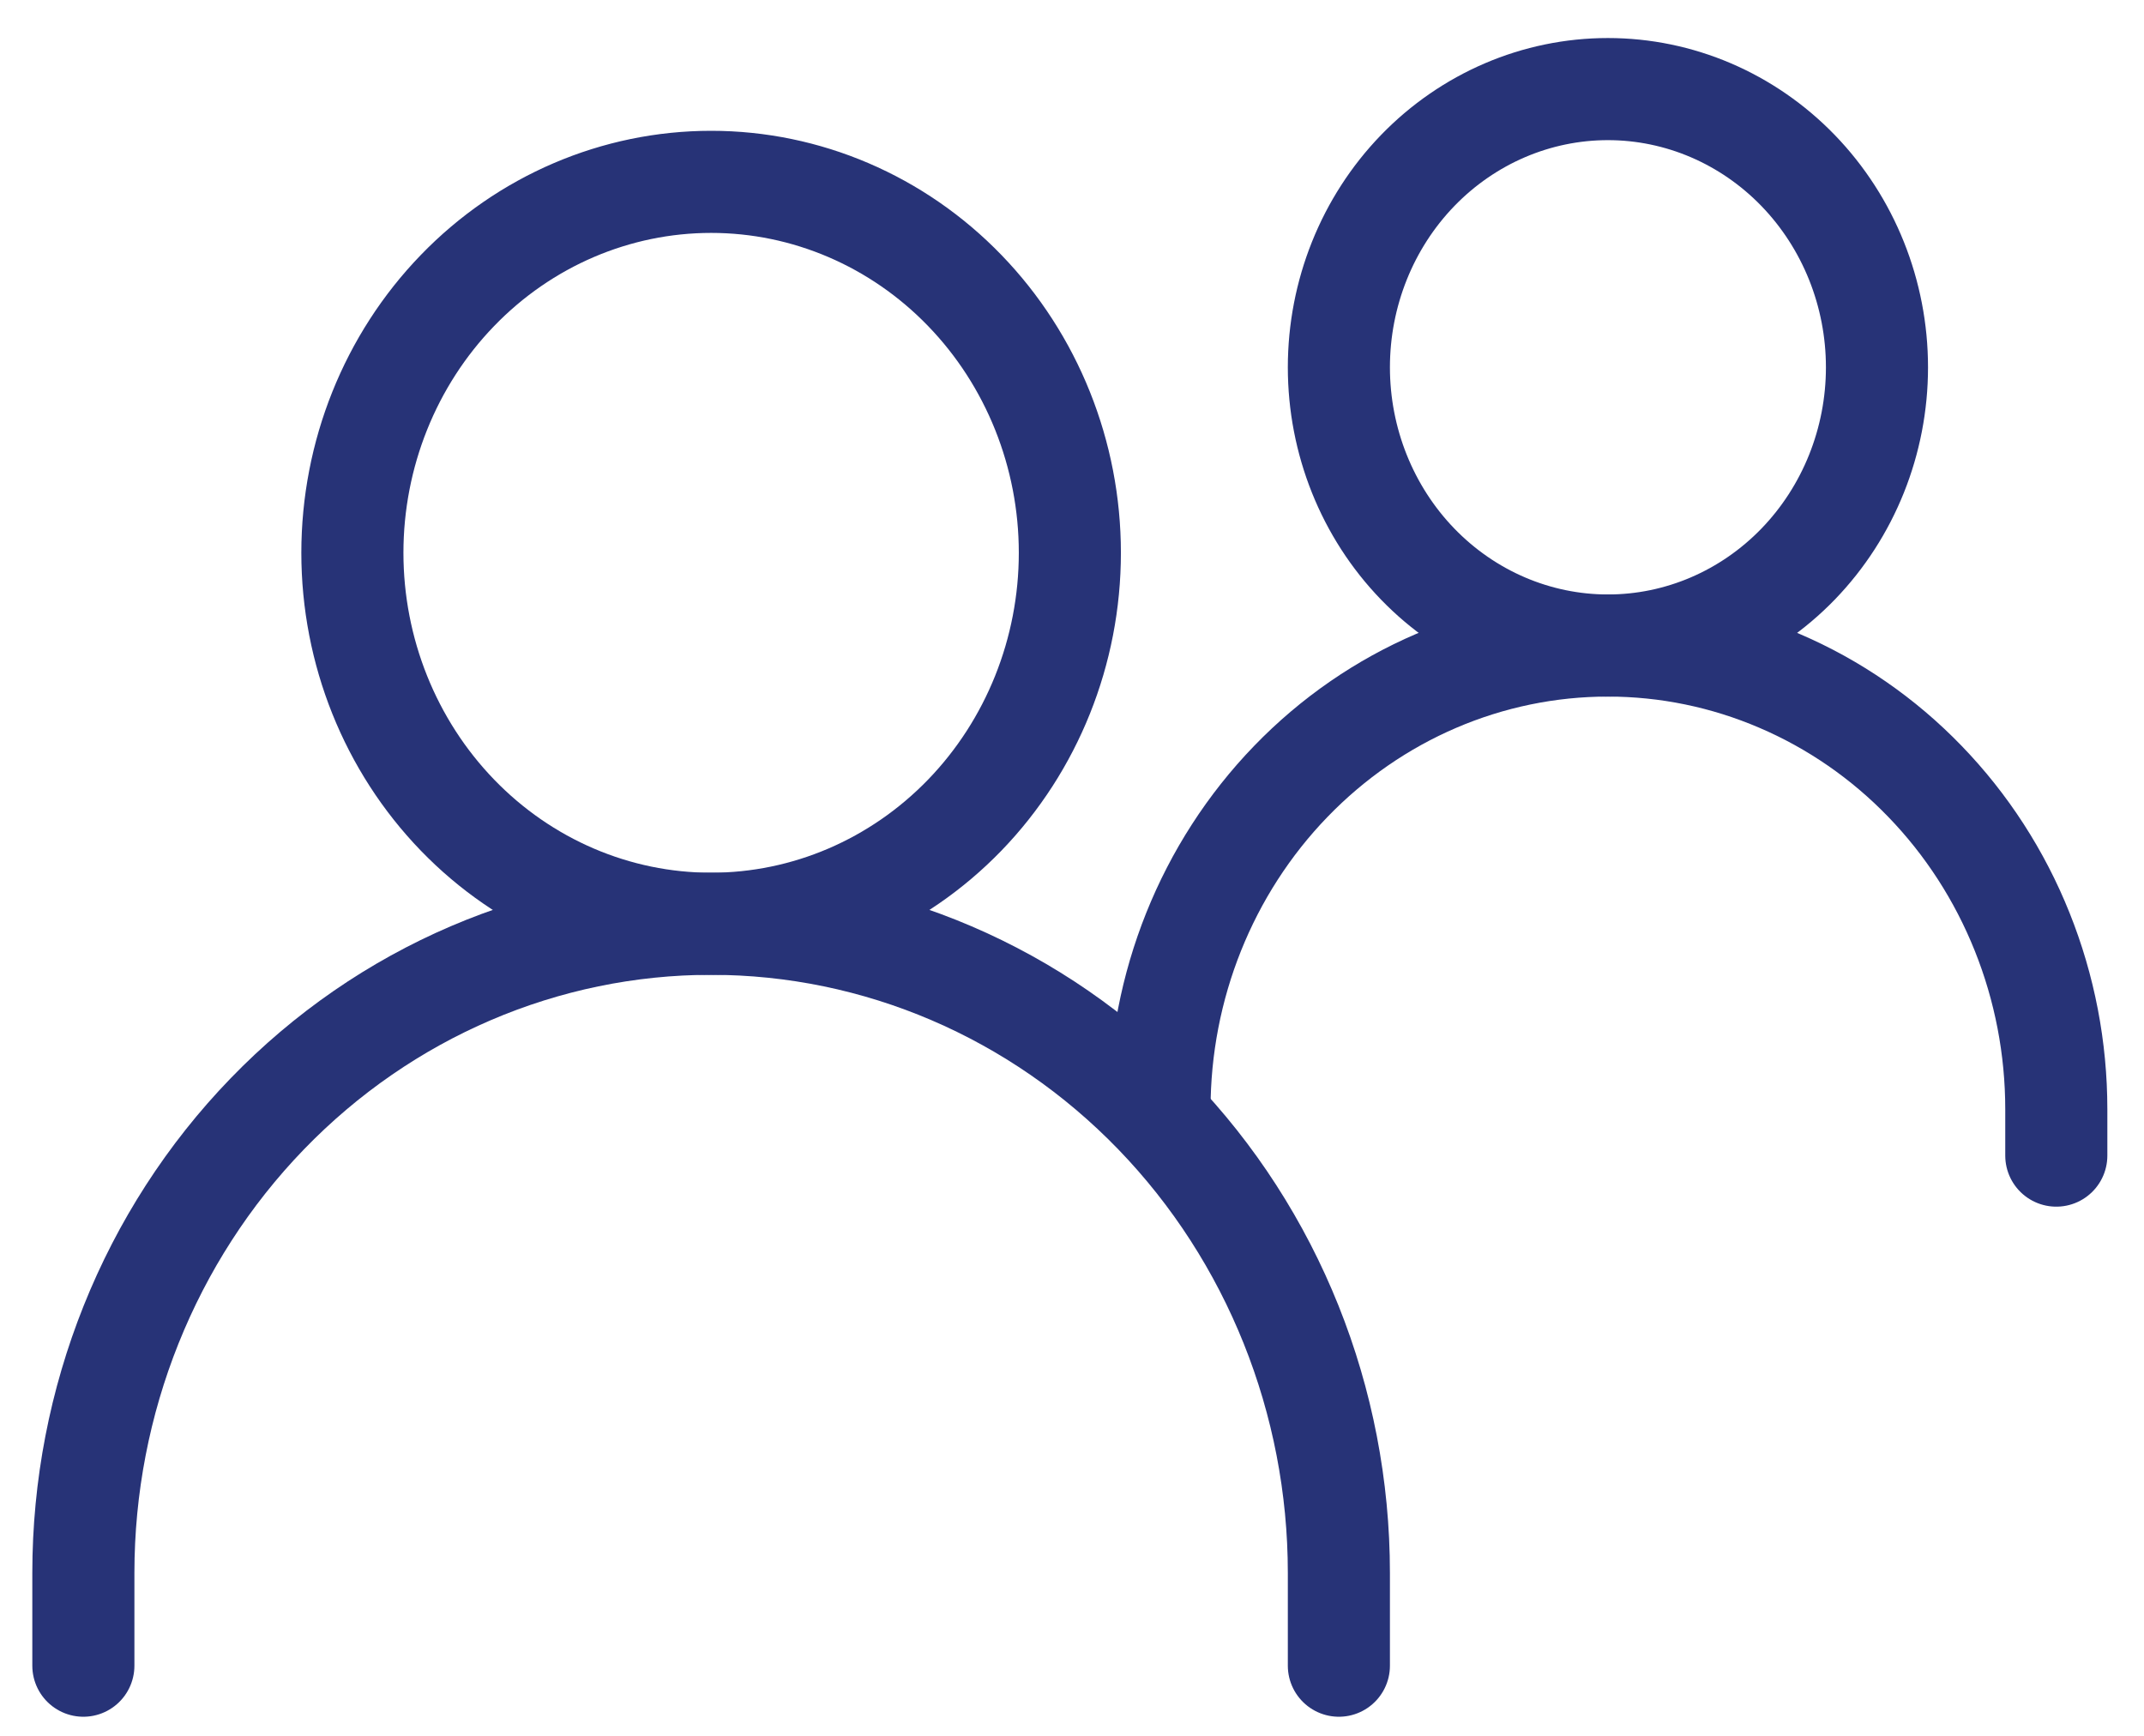
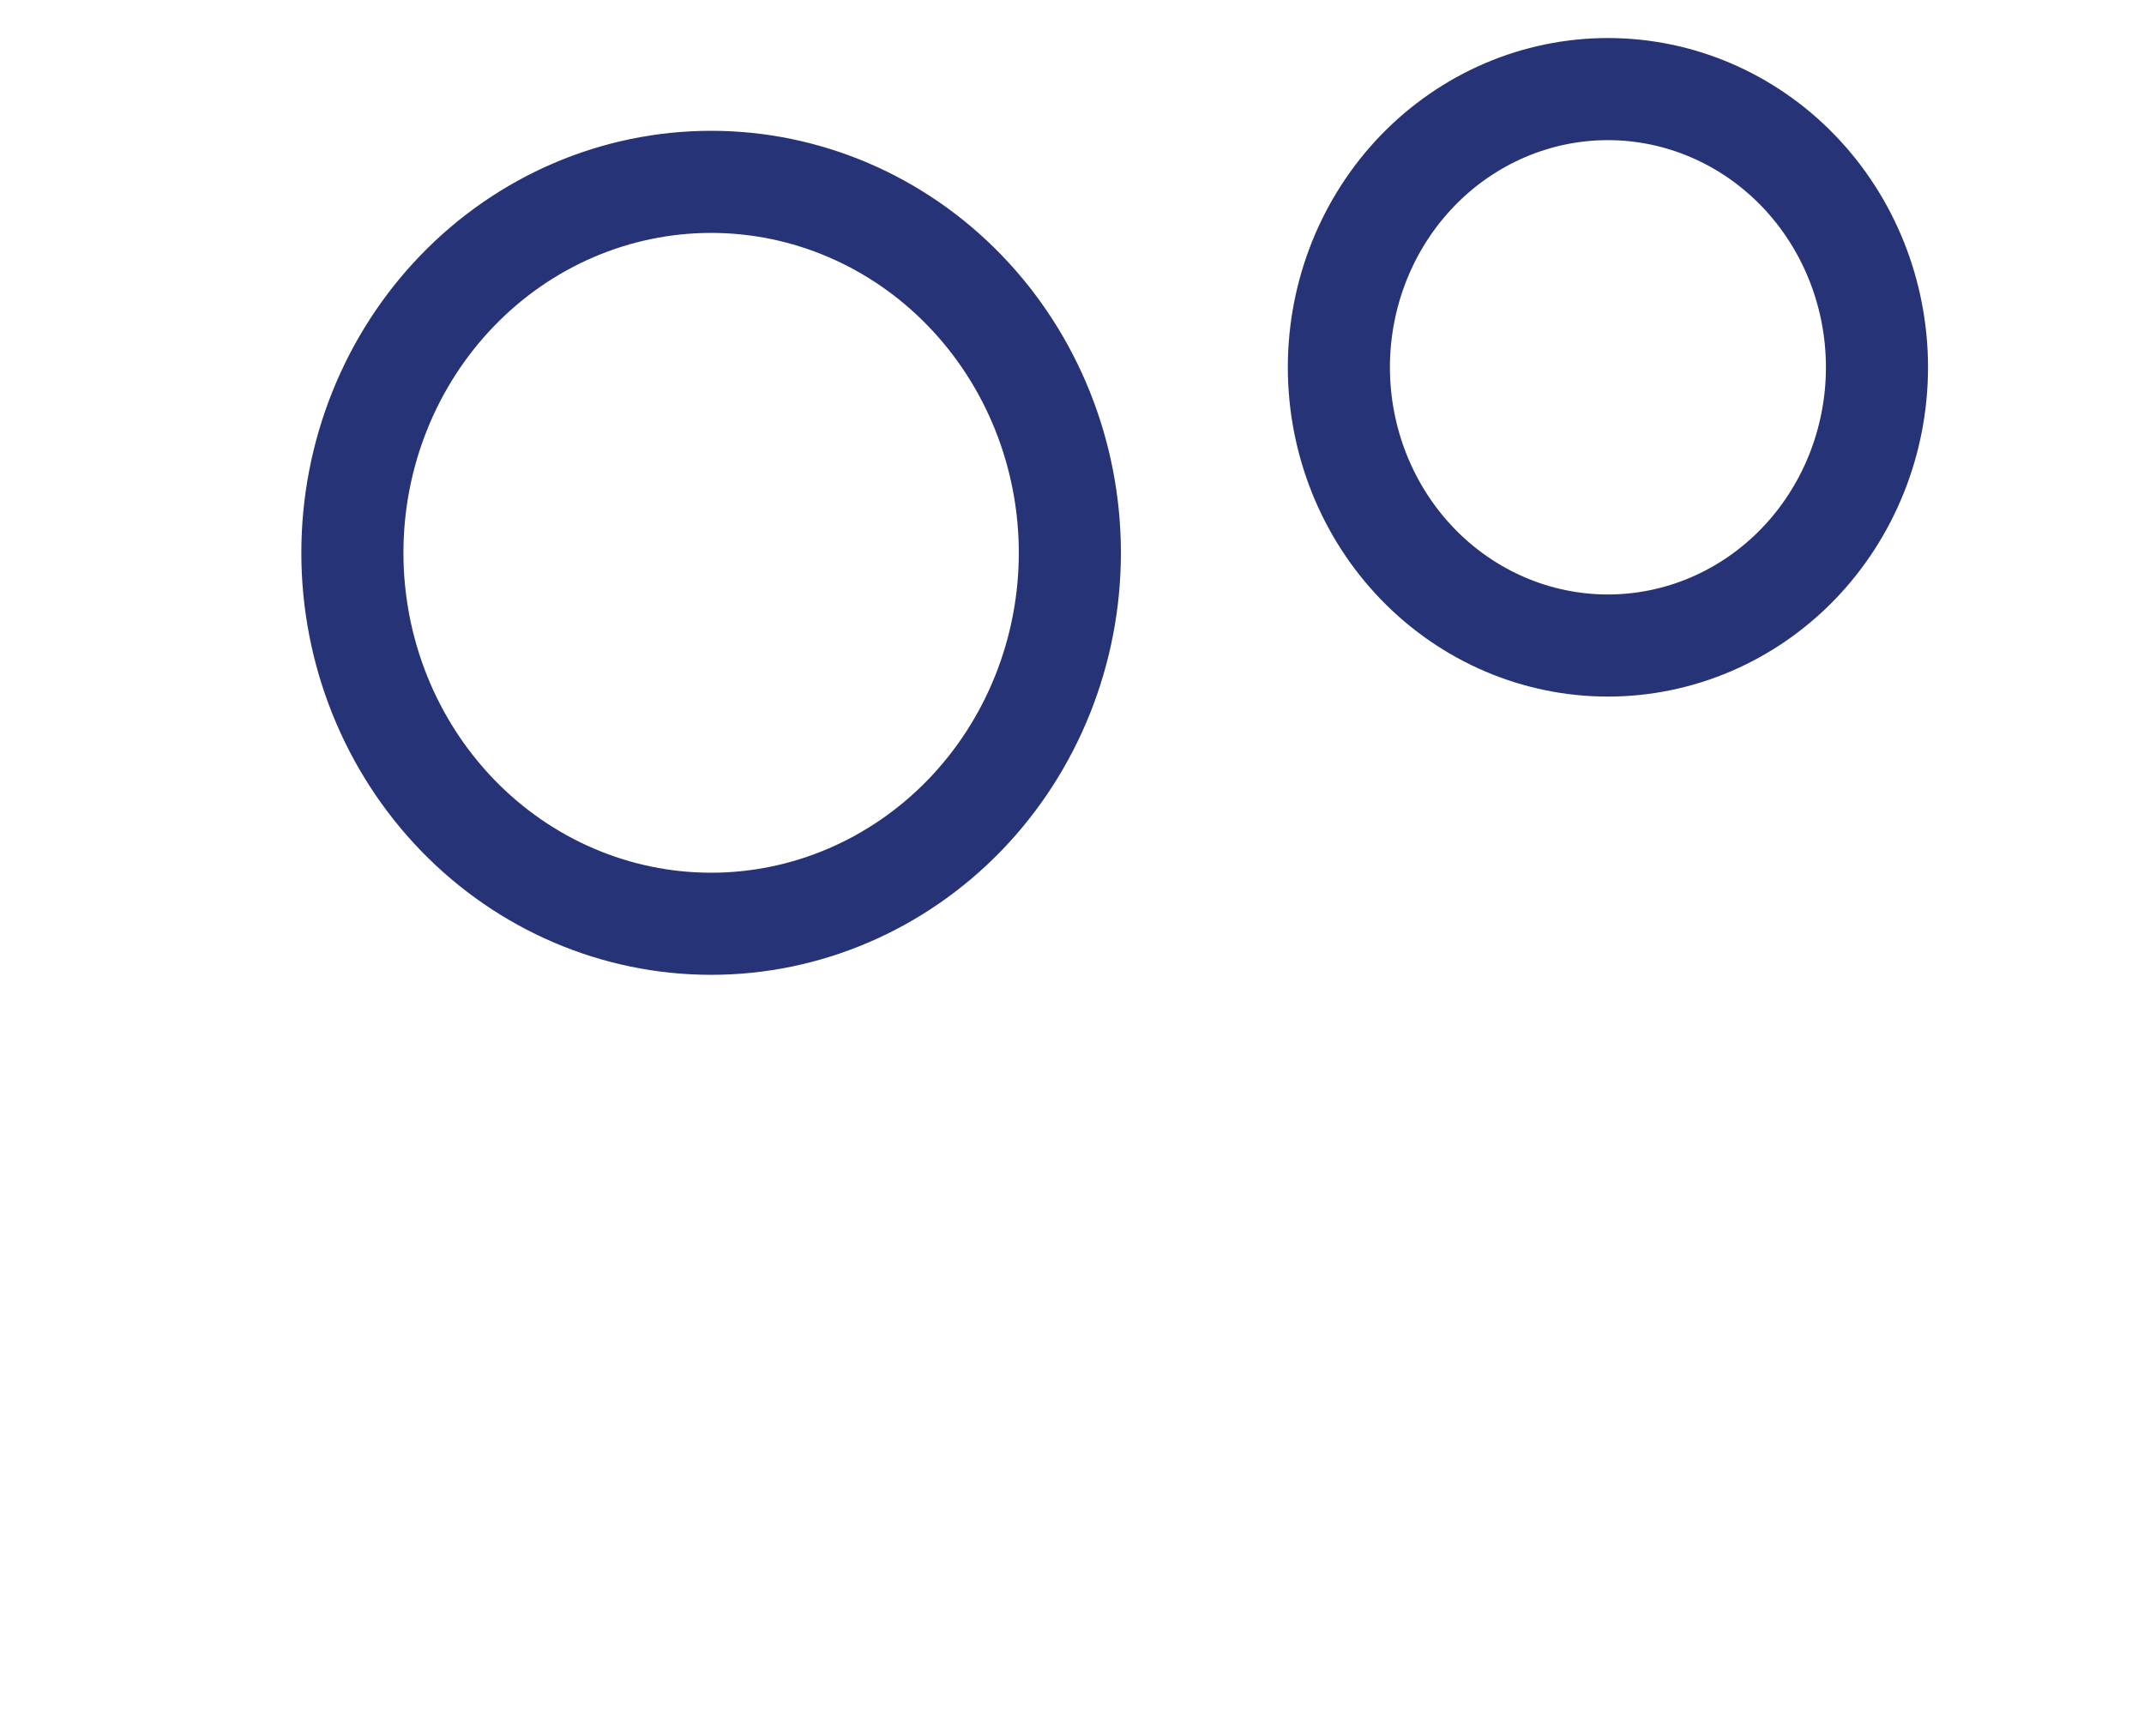
<svg xmlns="http://www.w3.org/2000/svg" width="42" height="34" viewBox="0 0 42 34" fill="none">
-   <path d="M1.633 32.626V30.809C1.633 27.437 2.928 24.203 5.235 21.818C7.541 19.433 10.669 18.094 13.93 18.094C17.192 18.094 20.32 19.433 22.626 21.818C24.932 24.203 26.228 27.437 26.228 30.809V32.626" stroke="#273377" stroke-width="2" stroke-linecap="round" />
-   <path d="M22.714 21.727C22.714 19.318 23.64 17.008 25.287 15.305C26.934 13.601 29.168 12.644 31.498 12.644C32.651 12.644 33.794 12.879 34.859 13.336C35.925 13.792 36.894 14.461 37.709 15.305C38.525 16.148 39.172 17.149 39.613 18.251C40.055 19.353 40.282 20.534 40.282 21.727V22.635" stroke="#273377" stroke-width="2" stroke-linecap="round" />
  <path d="M13.931 18.094C15.794 18.094 17.581 17.328 18.899 15.966C20.217 14.603 20.958 12.755 20.958 10.828C20.958 8.901 20.217 7.052 18.899 5.69C17.581 4.327 15.794 3.562 13.931 3.562C12.067 3.562 10.279 4.327 8.962 5.69C7.644 7.052 6.903 8.901 6.903 10.828C6.903 12.755 7.644 14.603 8.962 15.966C10.279 17.328 12.067 18.094 13.931 18.094ZM31.498 12.644C32.896 12.644 34.236 12.07 35.225 11.048C36.213 10.026 36.769 8.64 36.769 7.195C36.769 5.749 36.213 4.363 35.225 3.341C34.236 2.319 32.896 1.745 31.498 1.745C30.1 1.745 28.76 2.319 27.771 3.341C26.783 4.363 26.228 5.749 26.228 7.195C26.228 8.64 26.783 10.026 27.771 11.048C28.76 12.07 30.1 12.644 31.498 12.644Z" stroke="#273377" stroke-width="2" stroke-linecap="round" stroke-linejoin="round" />
</svg>